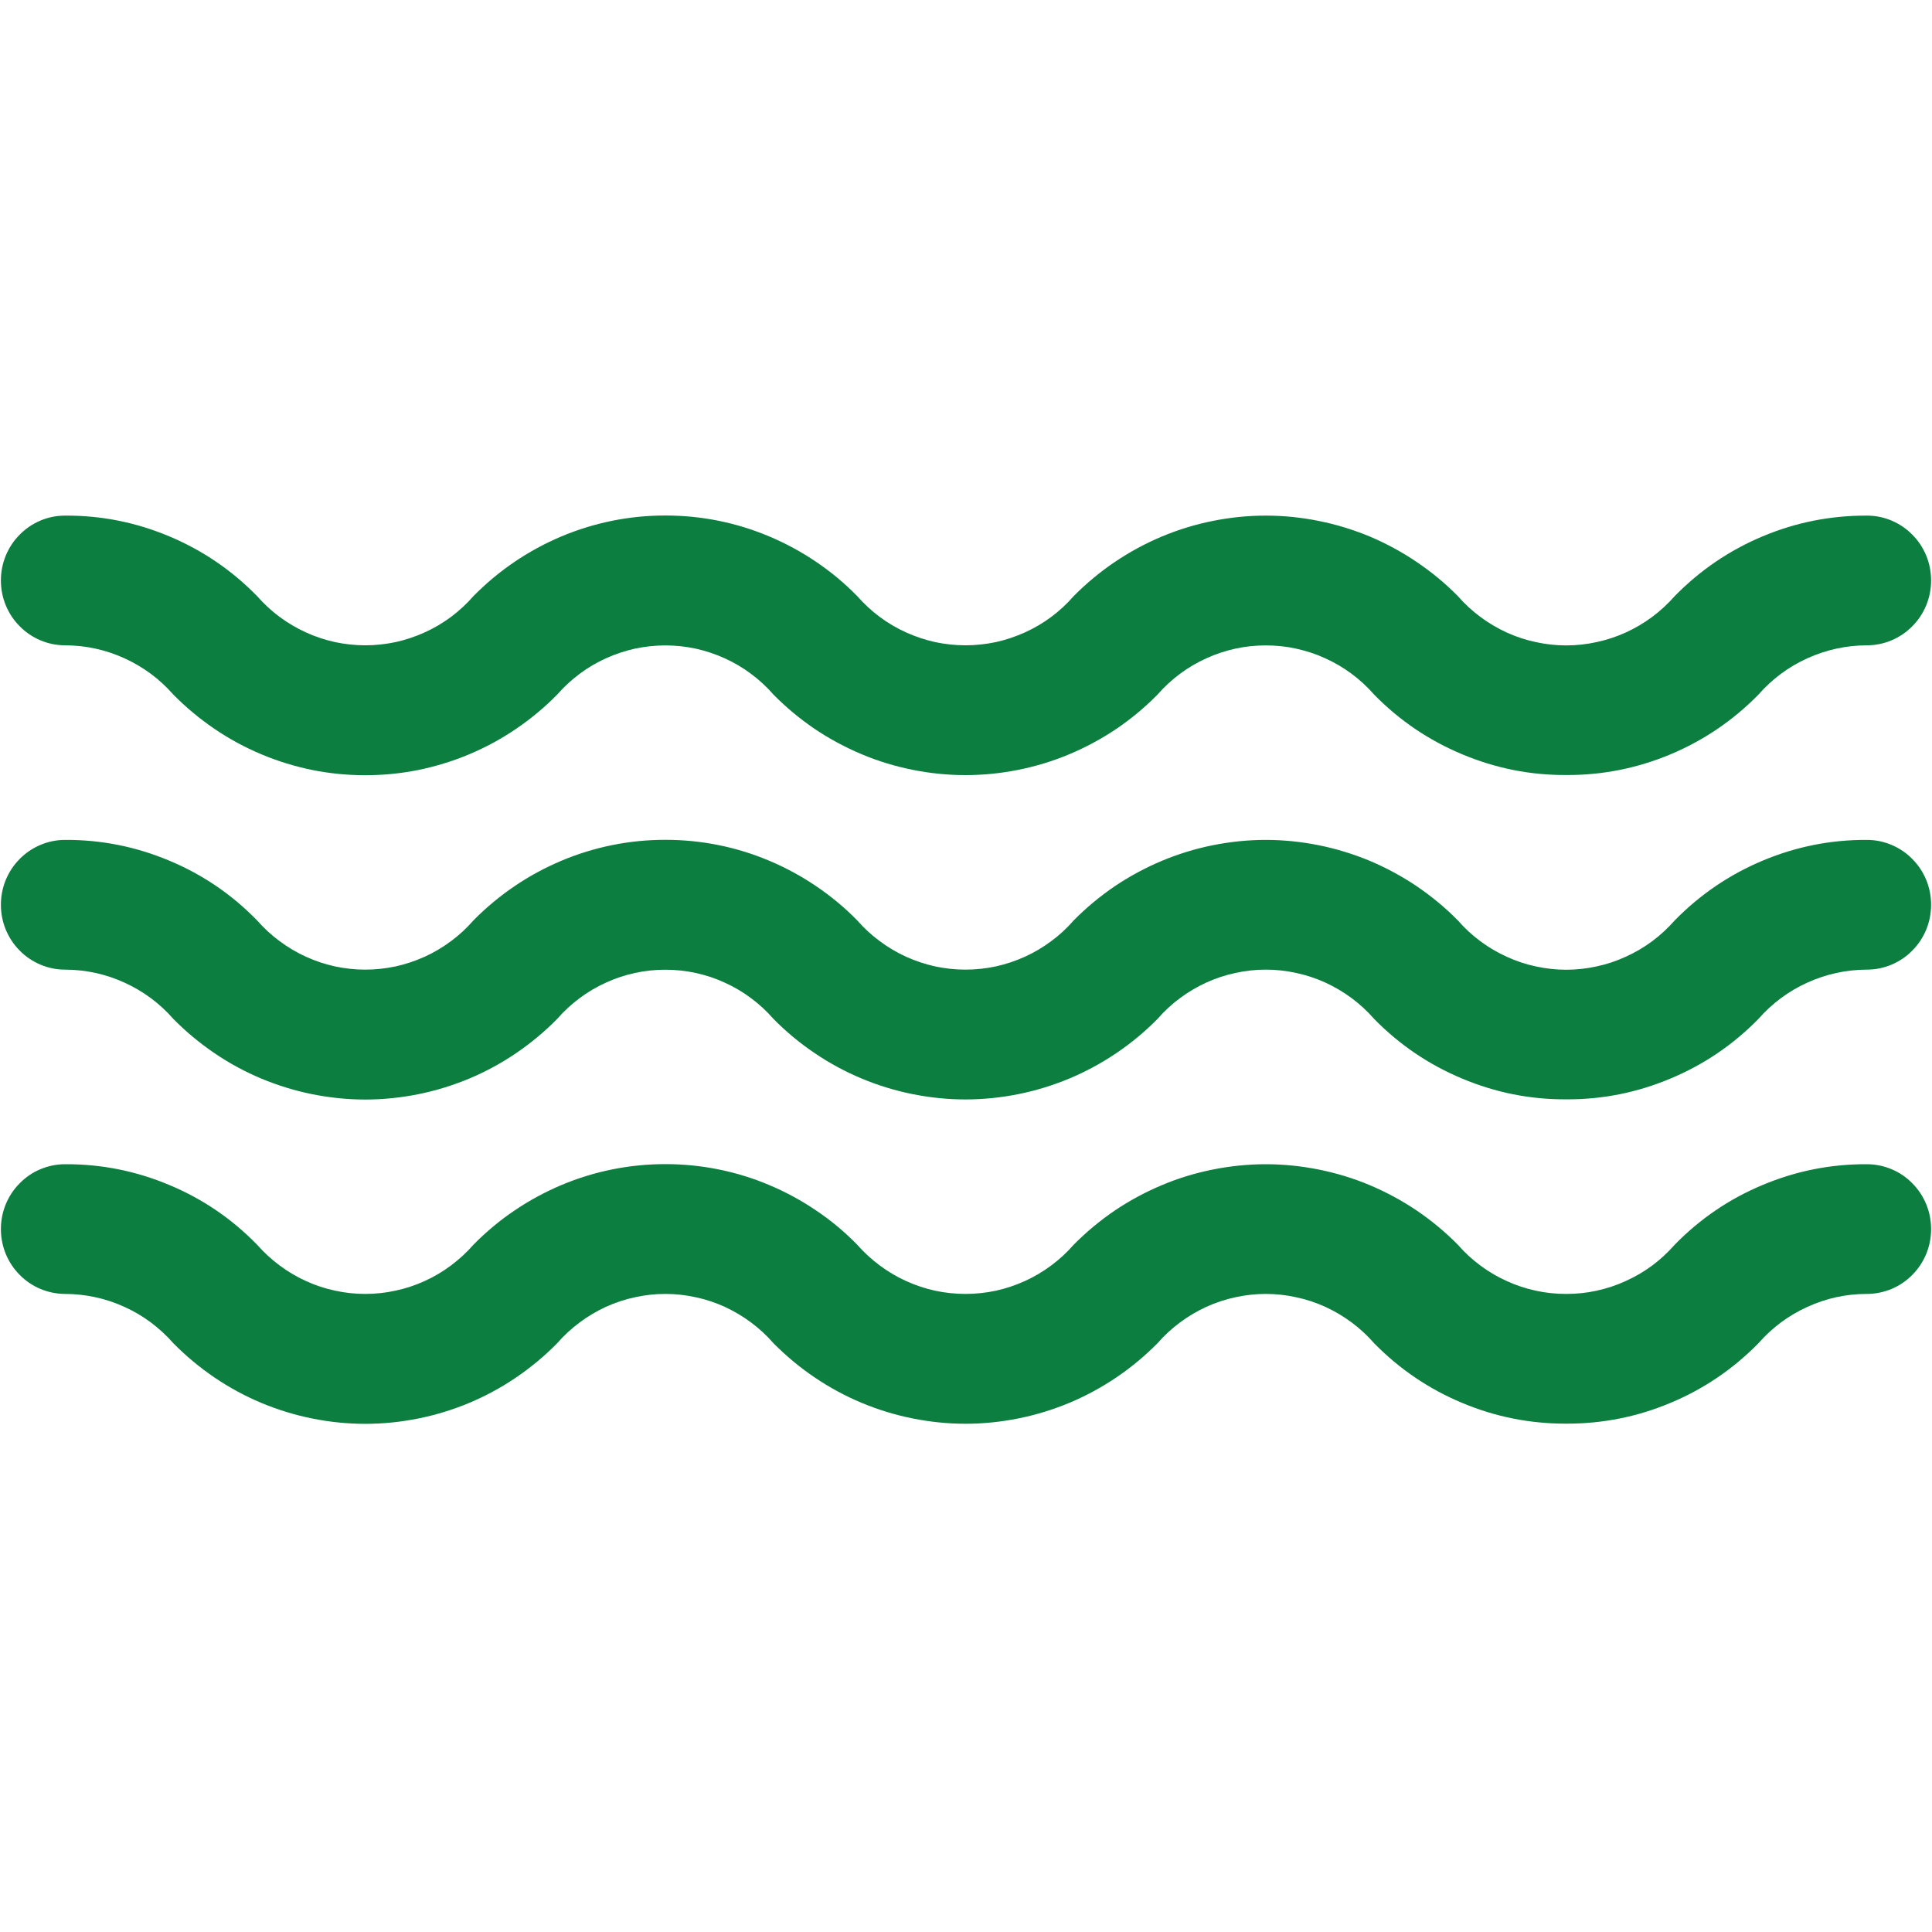
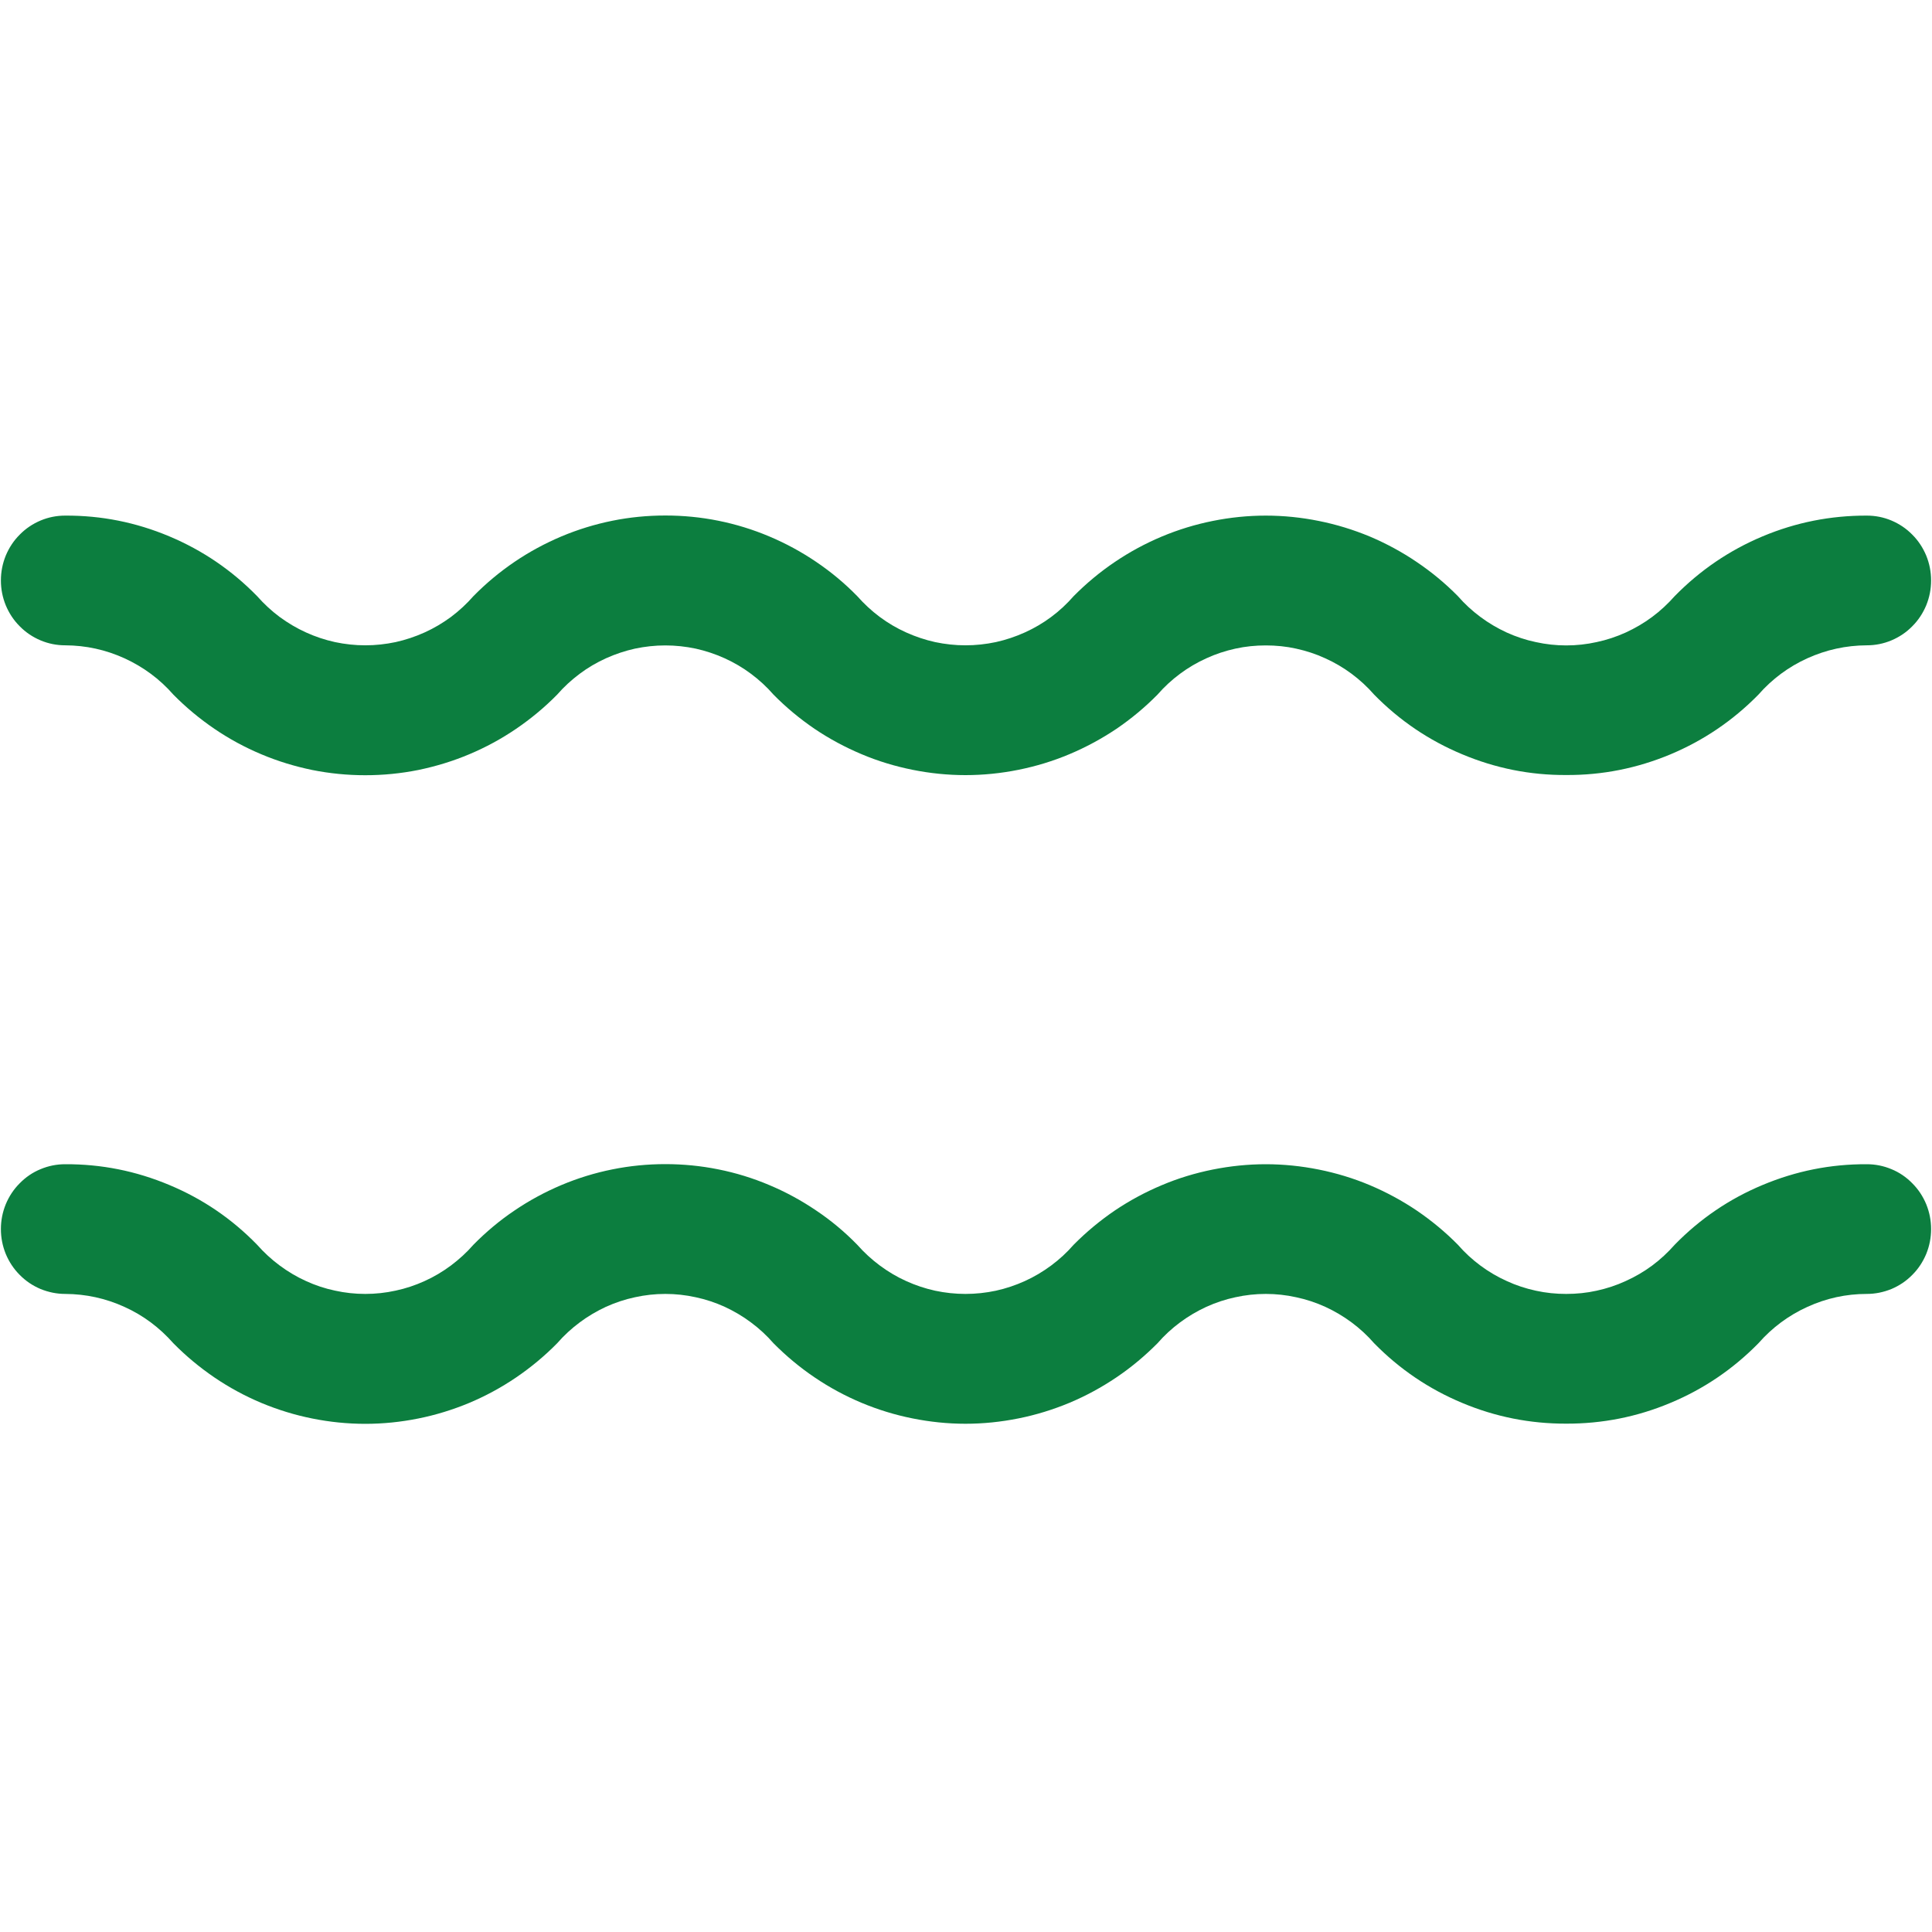
<svg xmlns="http://www.w3.org/2000/svg" width="75pt" height="75pt" viewBox="0 0 75 75" version="1.2">
  <defs>
    <clipPath id="clip1">
      <path d="M 0 20.016 L 75 20.016 L 75 31 L 0 31 Z M 0 20.016 " />
    </clipPath>
    <clipPath id="clip2">
      <path d="M 0 45 L 75 45 L 75 55.266 L 0 55.266 Z M 0 45 " />
    </clipPath>
  </defs>
  <g id="surface1">
    <rect x="0" y="0" width="75" height="75" style="fill:rgb(100%,100%,100%);fill-opacity:1;stroke:none;" />
    <rect x="0" y="0" width="75" height="75" style="fill:rgb(100%,100%,100%);fill-opacity:1;stroke:none;" />
-     <path style=" stroke:none;fill-rule:nonzero;fill:rgb(4.709%,49.409%,24.709%);fill-opacity:1;" d="M 60.801 42.676 C 59.402 42.684 58.055 42.414 56.762 41.871 C 55.469 41.332 54.328 40.559 53.344 39.555 C 53.082 39.254 52.789 38.984 52.469 38.746 C 52.148 38.508 51.809 38.309 51.445 38.141 C 51.082 37.977 50.707 37.852 50.316 37.77 C 49.93 37.684 49.535 37.641 49.137 37.641 C 48.742 37.641 48.348 37.684 47.957 37.77 C 47.57 37.852 47.195 37.977 46.832 38.141 C 46.469 38.309 46.129 38.508 45.809 38.746 C 45.488 38.984 45.195 39.254 44.934 39.555 C 44.445 40.051 43.914 40.492 43.34 40.879 C 42.762 41.27 42.156 41.598 41.516 41.867 C 40.875 42.133 40.219 42.336 39.539 42.473 C 38.859 42.609 38.172 42.68 37.48 42.68 C 36.789 42.68 36.102 42.609 35.422 42.473 C 34.742 42.336 34.082 42.133 33.445 41.867 C 32.805 41.598 32.195 41.27 31.621 40.879 C 31.047 40.492 30.516 40.051 30.027 39.555 C 29.766 39.254 29.473 38.984 29.152 38.746 C 28.836 38.508 28.492 38.309 28.133 38.145 C 27.77 37.977 27.395 37.855 27.008 37.77 C 26.617 37.684 26.227 37.645 25.828 37.645 C 25.43 37.645 25.039 37.684 24.648 37.77 C 24.262 37.855 23.887 37.977 23.523 38.145 C 23.164 38.309 22.82 38.508 22.504 38.746 C 22.184 38.984 21.891 39.254 21.629 39.555 C 21.141 40.051 20.609 40.492 20.035 40.883 C 19.461 41.273 18.855 41.602 18.215 41.871 C 17.574 42.137 16.918 42.34 16.238 42.477 C 15.559 42.613 14.871 42.684 14.18 42.684 C 13.488 42.684 12.801 42.613 12.121 42.477 C 11.441 42.34 10.785 42.137 10.145 41.871 C 9.504 41.602 8.898 41.273 8.324 40.883 C 7.75 40.492 7.219 40.051 6.73 39.555 C 6.199 38.949 5.566 38.48 4.832 38.145 C 4.102 37.812 3.336 37.645 2.531 37.641 C 2.199 37.641 1.883 37.578 1.574 37.449 C 1.27 37.32 1 37.141 0.766 36.902 C 0.531 36.668 0.352 36.395 0.223 36.086 C 0.098 35.777 0.035 35.457 0.035 35.121 C 0.035 34.789 0.098 34.469 0.223 34.16 C 0.352 33.852 0.531 33.578 0.766 33.344 C 1 33.105 1.27 32.926 1.574 32.797 C 1.883 32.668 2.199 32.605 2.531 32.605 C 3.93 32.598 5.277 32.867 6.57 33.41 C 7.863 33.949 9 34.723 9.98 35.73 C 10.246 36.031 10.535 36.301 10.855 36.535 C 11.176 36.773 11.516 36.977 11.879 37.141 C 12.238 37.305 12.613 37.43 13.004 37.516 C 13.391 37.598 13.785 37.641 14.18 37.641 C 14.578 37.641 14.969 37.598 15.359 37.516 C 15.746 37.43 16.121 37.305 16.484 37.141 C 16.848 36.977 17.188 36.773 17.508 36.535 C 17.824 36.301 18.117 36.031 18.379 35.73 C 18.867 35.234 19.398 34.793 19.973 34.402 C 20.547 34.012 21.156 33.684 21.793 33.414 C 22.434 33.145 23.094 32.941 23.773 32.805 C 24.449 32.668 25.137 32.602 25.828 32.602 C 26.523 32.602 27.207 32.668 27.887 32.805 C 28.566 32.941 29.227 33.145 29.863 33.414 C 30.504 33.684 31.109 34.012 31.684 34.402 C 32.262 34.793 32.793 35.234 33.277 35.73 C 33.543 36.031 33.832 36.301 34.152 36.535 C 34.473 36.773 34.812 36.977 35.176 37.141 C 35.539 37.305 35.914 37.43 36.301 37.516 C 36.691 37.598 37.082 37.641 37.48 37.641 C 37.879 37.641 38.27 37.598 38.66 37.516 C 39.047 37.43 39.422 37.305 39.785 37.141 C 40.148 36.977 40.488 36.773 40.809 36.535 C 41.129 36.301 41.418 36.031 41.68 35.73 C 42.172 35.234 42.703 34.793 43.277 34.402 C 43.852 34.016 44.461 33.688 45.102 33.418 C 45.738 33.152 46.398 32.949 47.078 32.812 C 47.758 32.676 48.445 32.605 49.137 32.605 C 49.828 32.605 50.516 32.676 51.195 32.812 C 51.875 32.949 52.535 33.152 53.176 33.418 C 53.812 33.688 54.422 34.016 54.996 34.402 C 55.57 34.793 56.105 35.234 56.594 35.73 C 56.855 36.031 57.148 36.301 57.469 36.539 C 57.789 36.777 58.129 36.977 58.492 37.141 C 58.855 37.309 59.23 37.434 59.621 37.516 C 60.012 37.602 60.402 37.645 60.801 37.645 C 61.199 37.645 61.594 37.602 61.98 37.516 C 62.371 37.434 62.746 37.309 63.109 37.141 C 63.473 36.977 63.816 36.777 64.137 36.539 C 64.457 36.301 64.746 36.031 65.012 35.73 C 65.996 34.727 67.133 33.953 68.426 33.41 C 69.723 32.867 71.066 32.598 72.469 32.605 C 72.801 32.605 73.117 32.668 73.426 32.797 C 73.73 32.926 74 33.105 74.234 33.344 C 74.469 33.578 74.648 33.852 74.777 34.16 C 74.902 34.469 74.965 34.789 74.965 35.121 C 74.965 35.457 74.902 35.777 74.777 36.086 C 74.648 36.395 74.469 36.668 74.234 36.902 C 74 37.141 73.73 37.32 73.426 37.449 C 73.117 37.578 72.801 37.641 72.469 37.641 C 71.664 37.645 70.895 37.812 70.16 38.145 C 69.43 38.477 68.793 38.949 68.262 39.555 C 67.277 40.559 66.137 41.332 64.844 41.871 C 63.551 42.414 62.203 42.684 60.801 42.676 Z M 60.801 42.676 " />
    <g clip-path="url(#clip1)" clip-rule="nonzero">
      <path style=" stroke:none;fill-rule:nonzero;fill:rgb(4.709%,49.409%,24.709%);fill-opacity:1;" d="M 60.801 30.086 C 59.402 30.094 58.055 29.824 56.762 29.281 C 55.469 28.742 54.328 27.969 53.344 26.965 C 53.082 26.664 52.789 26.395 52.469 26.156 C 52.148 25.918 51.809 25.719 51.445 25.555 C 51.082 25.387 50.707 25.266 50.316 25.18 C 49.93 25.094 49.535 25.055 49.137 25.055 C 48.742 25.055 48.348 25.094 47.957 25.18 C 47.57 25.266 47.195 25.387 46.832 25.555 C 46.469 25.719 46.129 25.918 45.809 26.156 C 45.488 26.395 45.195 26.664 44.934 26.965 C 44.445 27.461 43.914 27.902 43.34 28.293 C 42.762 28.68 42.156 29.008 41.516 29.277 C 40.875 29.547 40.219 29.746 39.539 29.883 C 38.859 30.02 38.172 30.09 37.48 30.09 C 36.789 30.09 36.102 30.02 35.422 29.883 C 34.742 29.746 34.082 29.547 33.445 29.277 C 32.805 29.008 32.195 28.68 31.621 28.293 C 31.047 27.902 30.516 27.461 30.027 26.965 C 29.766 26.664 29.473 26.395 29.152 26.156 C 28.836 25.918 28.492 25.719 28.133 25.555 C 27.77 25.391 27.395 25.266 27.008 25.18 C 26.617 25.098 26.227 25.055 25.828 25.055 C 25.43 25.055 25.039 25.098 24.648 25.18 C 24.262 25.266 23.887 25.391 23.523 25.555 C 23.164 25.719 22.82 25.918 22.504 26.156 C 22.184 26.395 21.891 26.664 21.629 26.965 C 21.141 27.461 20.609 27.902 20.035 28.293 C 19.461 28.684 18.855 29.012 18.215 29.281 C 17.574 29.551 16.918 29.75 16.238 29.891 C 15.559 30.027 14.871 30.094 14.18 30.094 C 13.488 30.094 12.801 30.027 12.121 29.891 C 11.441 29.75 10.785 29.551 10.145 29.281 C 9.504 29.012 8.898 28.684 8.324 28.293 C 7.75 27.902 7.219 27.461 6.73 26.965 C 6.199 26.359 5.566 25.891 4.832 25.555 C 4.102 25.223 3.336 25.055 2.531 25.051 C 2.199 25.051 1.883 24.988 1.574 24.859 C 1.27 24.73 1 24.551 0.766 24.312 C 0.531 24.078 0.352 23.805 0.223 23.496 C 0.098 23.188 0.035 22.867 0.035 22.535 C 0.035 22.199 0.098 21.879 0.223 21.57 C 0.352 21.262 0.531 20.988 0.766 20.754 C 1 20.516 1.27 20.336 1.574 20.207 C 1.883 20.078 2.199 20.016 2.531 20.016 C 3.93 20.008 5.277 20.277 6.57 20.82 C 7.863 21.363 9 22.137 9.98 23.141 C 10.246 23.441 10.535 23.711 10.855 23.949 C 11.176 24.184 11.516 24.387 11.879 24.551 C 12.238 24.715 12.613 24.84 13.004 24.926 C 13.391 25.008 13.785 25.051 14.18 25.051 C 14.578 25.051 14.969 25.008 15.359 24.926 C 15.746 24.84 16.121 24.715 16.484 24.551 C 16.848 24.387 17.188 24.184 17.508 23.949 C 17.824 23.711 18.117 23.441 18.379 23.141 C 18.867 22.645 19.398 22.203 19.973 21.812 C 20.547 21.422 21.156 21.094 21.793 20.824 C 22.434 20.555 23.094 20.352 23.773 20.215 C 24.449 20.078 25.137 20.012 25.828 20.012 C 26.523 20.012 27.207 20.078 27.887 20.215 C 28.566 20.352 29.227 20.555 29.863 20.824 C 30.504 21.094 31.109 21.422 31.684 21.812 C 32.262 22.203 32.793 22.645 33.277 23.141 C 33.543 23.441 33.832 23.711 34.152 23.949 C 34.473 24.188 34.812 24.387 35.176 24.551 C 35.539 24.715 35.914 24.84 36.301 24.926 C 36.691 25.008 37.082 25.051 37.48 25.051 C 37.879 25.051 38.27 25.008 38.66 24.926 C 39.047 24.84 39.422 24.715 39.785 24.551 C 40.148 24.387 40.488 24.188 40.809 23.949 C 41.129 23.711 41.418 23.441 41.68 23.141 C 42.172 22.645 42.703 22.203 43.277 21.816 C 43.852 21.426 44.461 21.098 45.102 20.828 C 45.738 20.562 46.398 20.359 47.078 20.223 C 47.758 20.086 48.445 20.016 49.137 20.016 C 49.828 20.016 50.516 20.086 51.195 20.223 C 51.875 20.359 52.535 20.562 53.176 20.828 C 53.812 21.098 54.422 21.426 54.996 21.816 C 55.57 22.203 56.105 22.645 56.594 23.141 C 56.855 23.441 57.148 23.711 57.469 23.949 C 57.789 24.188 58.129 24.387 58.492 24.555 C 58.855 24.719 59.23 24.844 59.621 24.926 C 60.012 25.012 60.402 25.055 60.801 25.055 C 61.199 25.055 61.594 25.012 61.98 24.926 C 62.371 24.844 62.746 24.719 63.109 24.555 C 63.473 24.387 63.816 24.188 64.137 23.949 C 64.457 23.711 64.746 23.441 65.012 23.141 C 65.996 22.137 67.133 21.363 68.426 20.82 C 69.723 20.277 71.066 20.012 72.469 20.016 C 72.801 20.016 73.117 20.078 73.426 20.207 C 73.73 20.336 74 20.516 74.234 20.754 C 74.469 20.988 74.648 21.262 74.777 21.57 C 74.902 21.879 74.965 22.199 74.965 22.535 C 74.965 22.867 74.902 23.188 74.777 23.496 C 74.648 23.805 74.469 24.078 74.234 24.312 C 74 24.551 73.73 24.73 73.426 24.859 C 73.117 24.988 72.801 25.051 72.469 25.051 C 71.664 25.055 70.895 25.223 70.16 25.555 C 69.43 25.887 68.793 26.359 68.262 26.965 C 67.277 27.969 66.137 28.742 64.844 29.285 C 63.551 29.824 62.203 30.094 60.801 30.086 Z M 60.801 30.086 " />
    </g>
    <g clip-path="url(#clip2)" clip-rule="nonzero">
      <path style=" stroke:none;fill-rule:nonzero;fill:rgb(4.709%,49.409%,24.709%);fill-opacity:1;" d="M 60.801 55.266 C 59.402 55.27 58.055 55.004 56.762 54.461 C 55.469 53.922 54.328 53.148 53.344 52.145 C 53.082 51.844 52.789 51.574 52.469 51.336 C 52.148 51.098 51.809 50.898 51.445 50.73 C 51.082 50.566 50.707 50.441 50.316 50.359 C 49.93 50.273 49.535 50.23 49.137 50.23 C 48.742 50.23 48.348 50.273 47.957 50.359 C 47.57 50.441 47.195 50.566 46.832 50.73 C 46.469 50.898 46.129 51.098 45.809 51.336 C 45.488 51.574 45.195 51.844 44.934 52.145 C 44.445 52.637 43.914 53.082 43.34 53.469 C 42.762 53.859 42.156 54.188 41.516 54.457 C 40.875 54.723 40.219 54.926 39.539 55.062 C 38.859 55.199 38.172 55.27 37.48 55.27 C 36.789 55.27 36.102 55.199 35.422 55.062 C 34.742 54.926 34.082 54.723 33.445 54.457 C 32.805 54.188 32.195 53.859 31.621 53.469 C 31.047 53.082 30.516 52.637 30.027 52.145 C 29.766 51.844 29.473 51.574 29.152 51.336 C 28.836 51.098 28.492 50.898 28.133 50.73 C 27.77 50.566 27.395 50.441 27.008 50.359 C 26.617 50.273 26.227 50.23 25.828 50.23 C 25.43 50.23 25.039 50.273 24.648 50.359 C 24.262 50.441 23.887 50.566 23.523 50.73 C 23.164 50.898 22.82 51.098 22.504 51.336 C 22.184 51.574 21.891 51.844 21.629 52.145 C 21.141 52.641 20.609 53.082 20.035 53.473 C 19.461 53.863 18.855 54.191 18.215 54.461 C 17.574 54.727 16.918 54.93 16.238 55.066 C 15.559 55.203 14.871 55.273 14.18 55.273 C 13.488 55.273 12.801 55.203 12.121 55.066 C 11.441 54.93 10.785 54.727 10.145 54.461 C 9.504 54.191 8.898 53.863 8.324 53.473 C 7.75 53.082 7.219 52.641 6.73 52.145 C 6.195 51.539 5.566 51.066 4.832 50.734 C 4.102 50.402 3.336 50.234 2.531 50.23 C 2.199 50.23 1.883 50.164 1.574 50.039 C 1.27 49.91 1 49.73 0.766 49.492 C 0.531 49.258 0.352 48.984 0.223 48.676 C 0.098 48.367 0.035 48.047 0.035 47.711 C 0.035 47.379 0.098 47.059 0.223 46.75 C 0.352 46.441 0.531 46.168 0.766 45.934 C 1 45.695 1.27 45.512 1.574 45.387 C 1.883 45.258 2.199 45.195 2.531 45.195 C 3.93 45.188 5.277 45.457 6.57 46 C 7.863 46.539 9 47.312 9.98 48.32 C 10.246 48.621 10.535 48.887 10.855 49.125 C 11.176 49.363 11.516 49.566 11.879 49.73 C 12.238 49.895 12.613 50.02 13.004 50.102 C 13.391 50.188 13.785 50.23 14.18 50.23 C 14.578 50.23 14.969 50.188 15.359 50.102 C 15.746 50.02 16.121 49.895 16.484 49.73 C 16.848 49.566 17.188 49.363 17.508 49.125 C 17.824 48.887 18.117 48.621 18.379 48.32 C 18.867 47.824 19.398 47.379 19.973 46.992 C 20.547 46.602 21.156 46.273 21.793 46.004 C 22.434 45.734 23.094 45.531 23.773 45.395 C 24.449 45.258 25.137 45.191 25.828 45.191 C 26.523 45.191 27.207 45.258 27.887 45.395 C 28.566 45.531 29.227 45.734 29.863 46.004 C 30.504 46.273 31.109 46.602 31.684 46.992 C 32.262 47.379 32.793 47.824 33.277 48.32 C 33.543 48.621 33.832 48.887 34.152 49.125 C 34.473 49.363 34.812 49.566 35.176 49.73 C 35.539 49.895 35.914 50.02 36.301 50.105 C 36.691 50.188 37.082 50.23 37.48 50.23 C 37.879 50.23 38.27 50.188 38.66 50.105 C 39.047 50.02 39.422 49.895 39.785 49.73 C 40.148 49.566 40.488 49.363 40.809 49.125 C 41.129 48.887 41.418 48.621 41.68 48.32 C 42.172 47.824 42.703 47.383 43.277 46.992 C 43.852 46.605 44.461 46.277 45.102 46.008 C 45.738 45.738 46.398 45.539 47.078 45.402 C 47.758 45.266 48.445 45.195 49.137 45.195 C 49.828 45.195 50.516 45.266 51.195 45.402 C 51.875 45.539 52.535 45.738 53.176 46.008 C 53.812 46.277 54.422 46.605 54.996 46.992 C 55.57 47.383 56.105 47.824 56.594 48.32 C 56.855 48.621 57.148 48.891 57.469 49.129 C 57.789 49.367 58.129 49.566 58.492 49.73 C 58.855 49.898 59.23 50.02 59.621 50.105 C 60.012 50.191 60.402 50.23 60.801 50.23 C 61.199 50.23 61.594 50.191 61.98 50.105 C 62.371 50.02 62.746 49.898 63.109 49.73 C 63.473 49.566 63.816 49.367 64.137 49.129 C 64.457 48.891 64.746 48.621 65.012 48.32 C 65.996 47.312 67.133 46.539 68.426 46 C 69.723 45.457 71.066 45.188 72.469 45.195 C 72.801 45.195 73.117 45.258 73.426 45.387 C 73.73 45.512 74 45.695 74.234 45.934 C 74.469 46.168 74.648 46.441 74.777 46.75 C 74.902 47.059 74.965 47.379 74.965 47.711 C 74.965 48.047 74.902 48.367 74.777 48.676 C 74.648 48.984 74.469 49.258 74.234 49.492 C 74 49.73 73.73 49.91 73.426 50.039 C 73.117 50.164 72.801 50.23 72.469 50.23 C 71.664 50.23 70.895 50.398 70.16 50.734 C 69.43 51.066 68.793 51.539 68.262 52.145 C 67.277 53.148 66.137 53.922 64.844 54.461 C 63.551 55.004 62.203 55.27 60.801 55.266 Z M 60.801 55.266 " />
    </g>
  </g>
</svg>